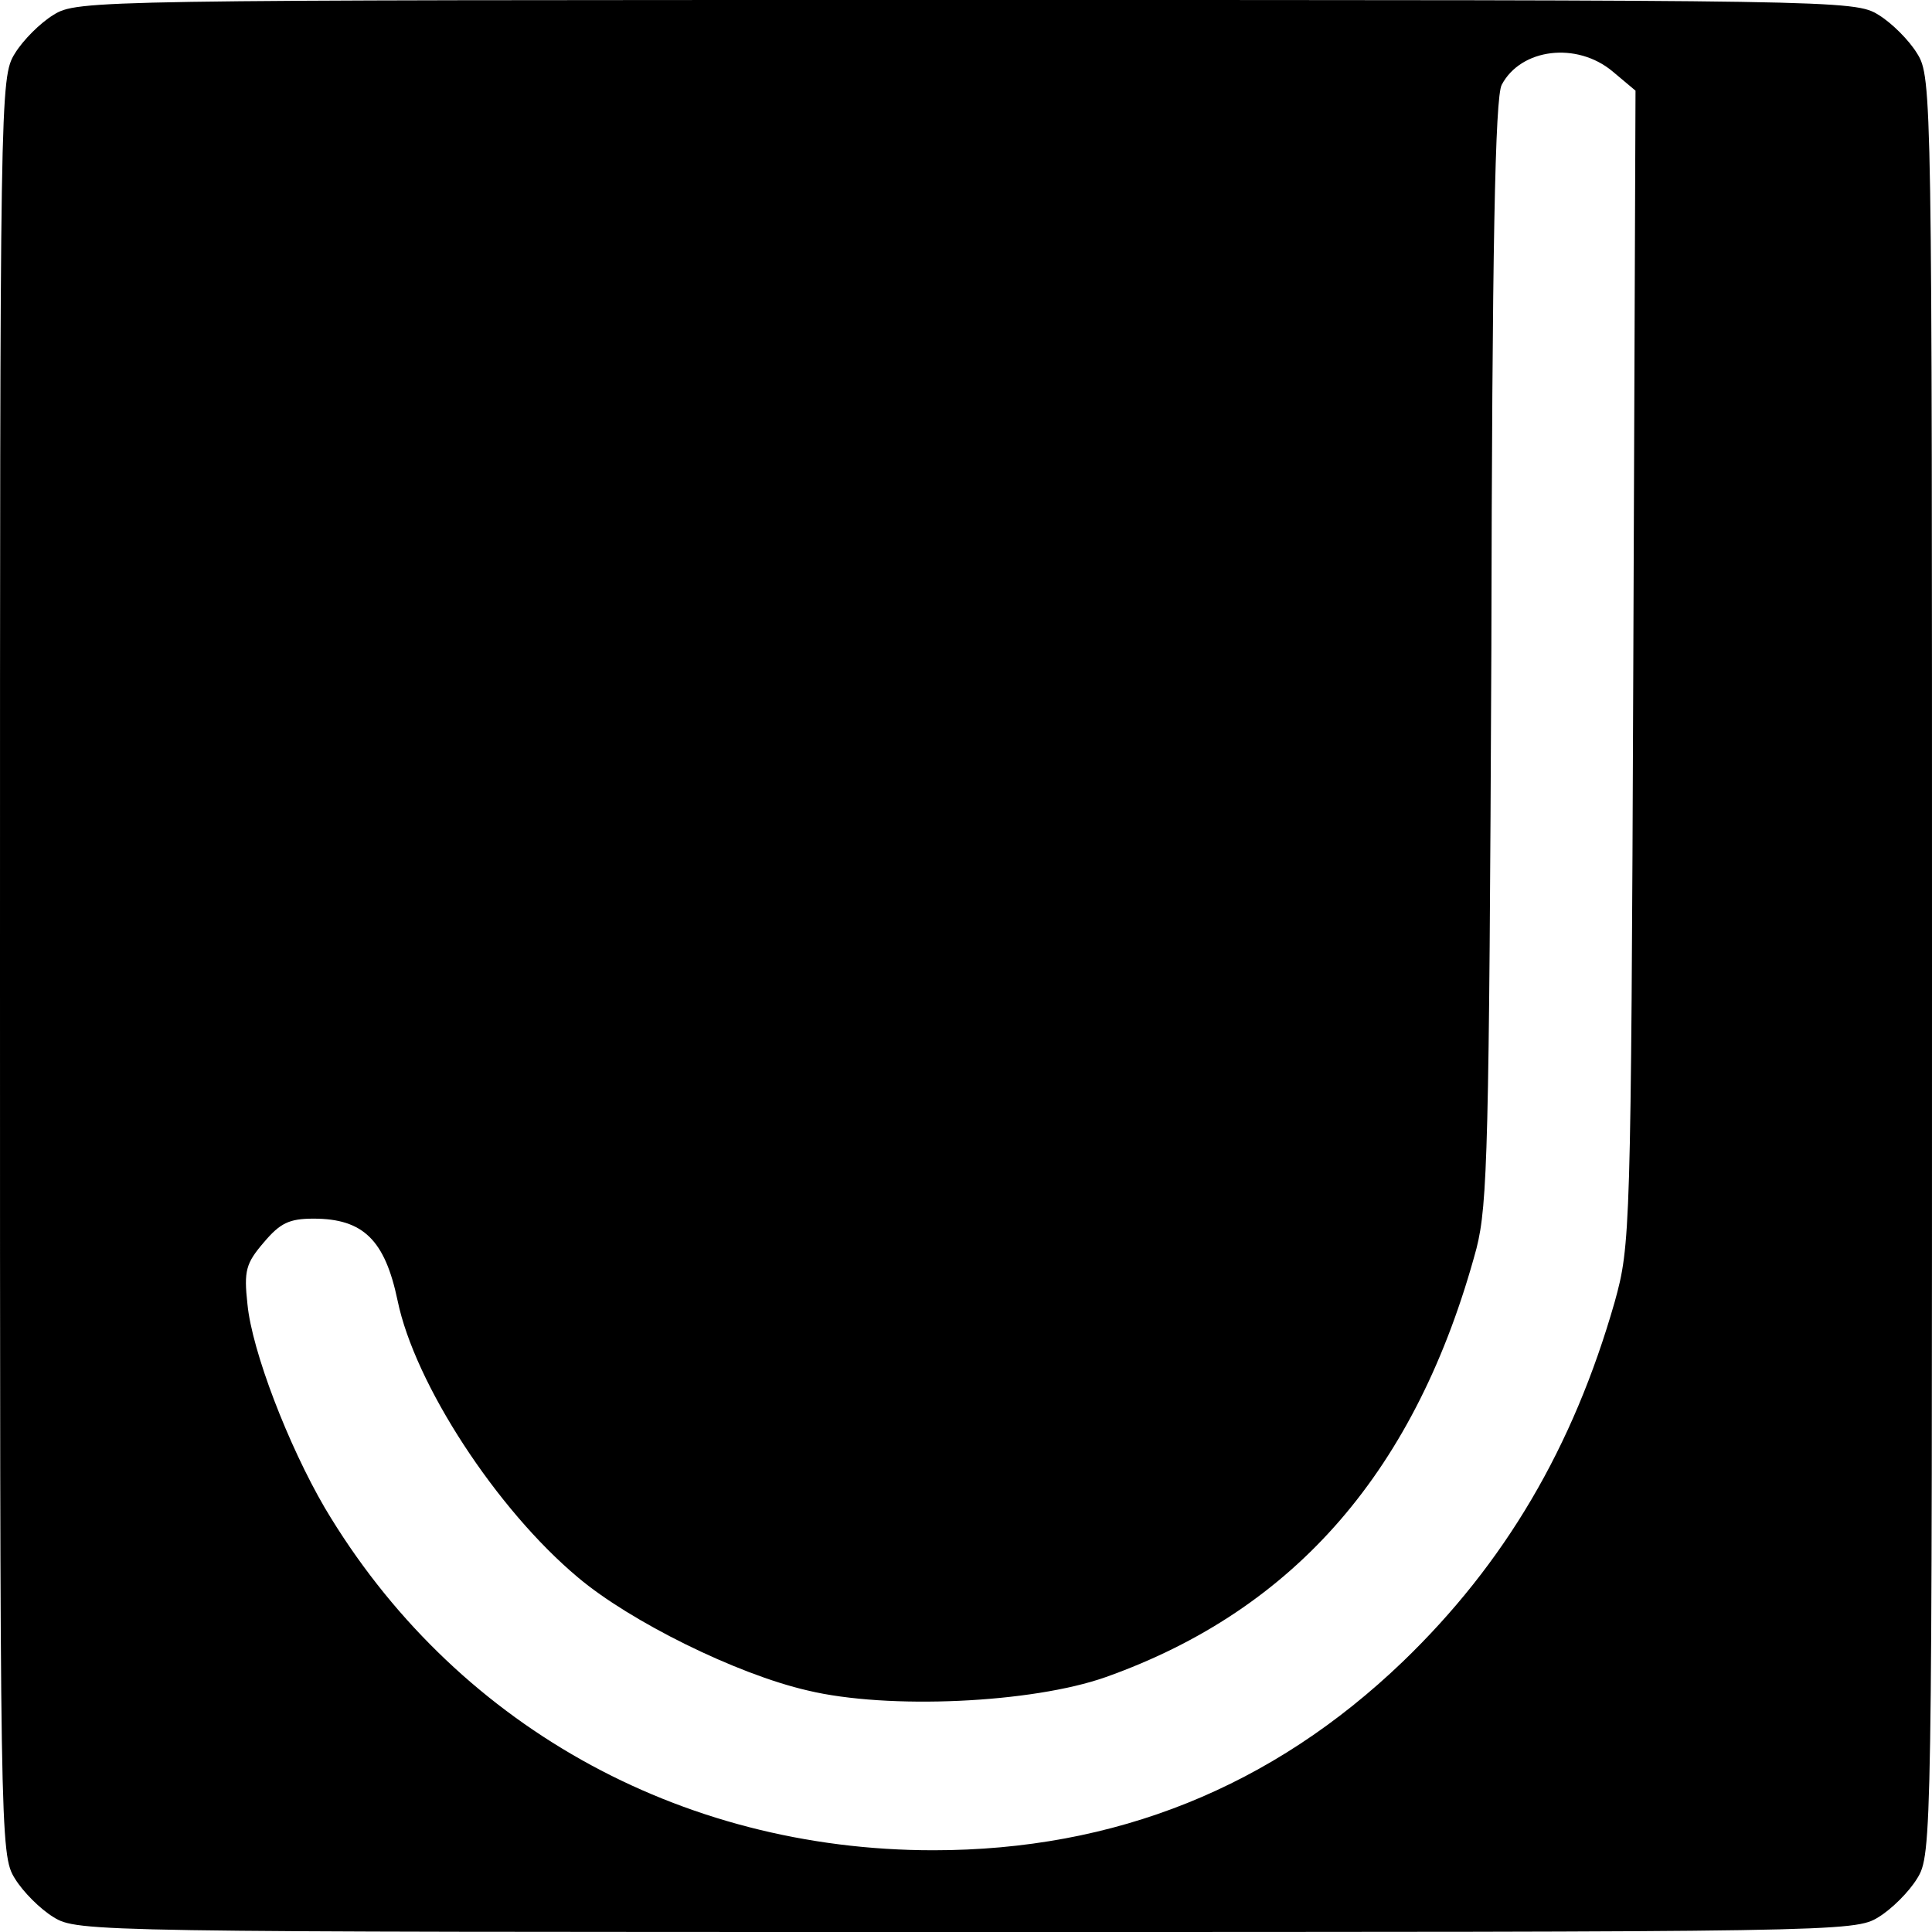
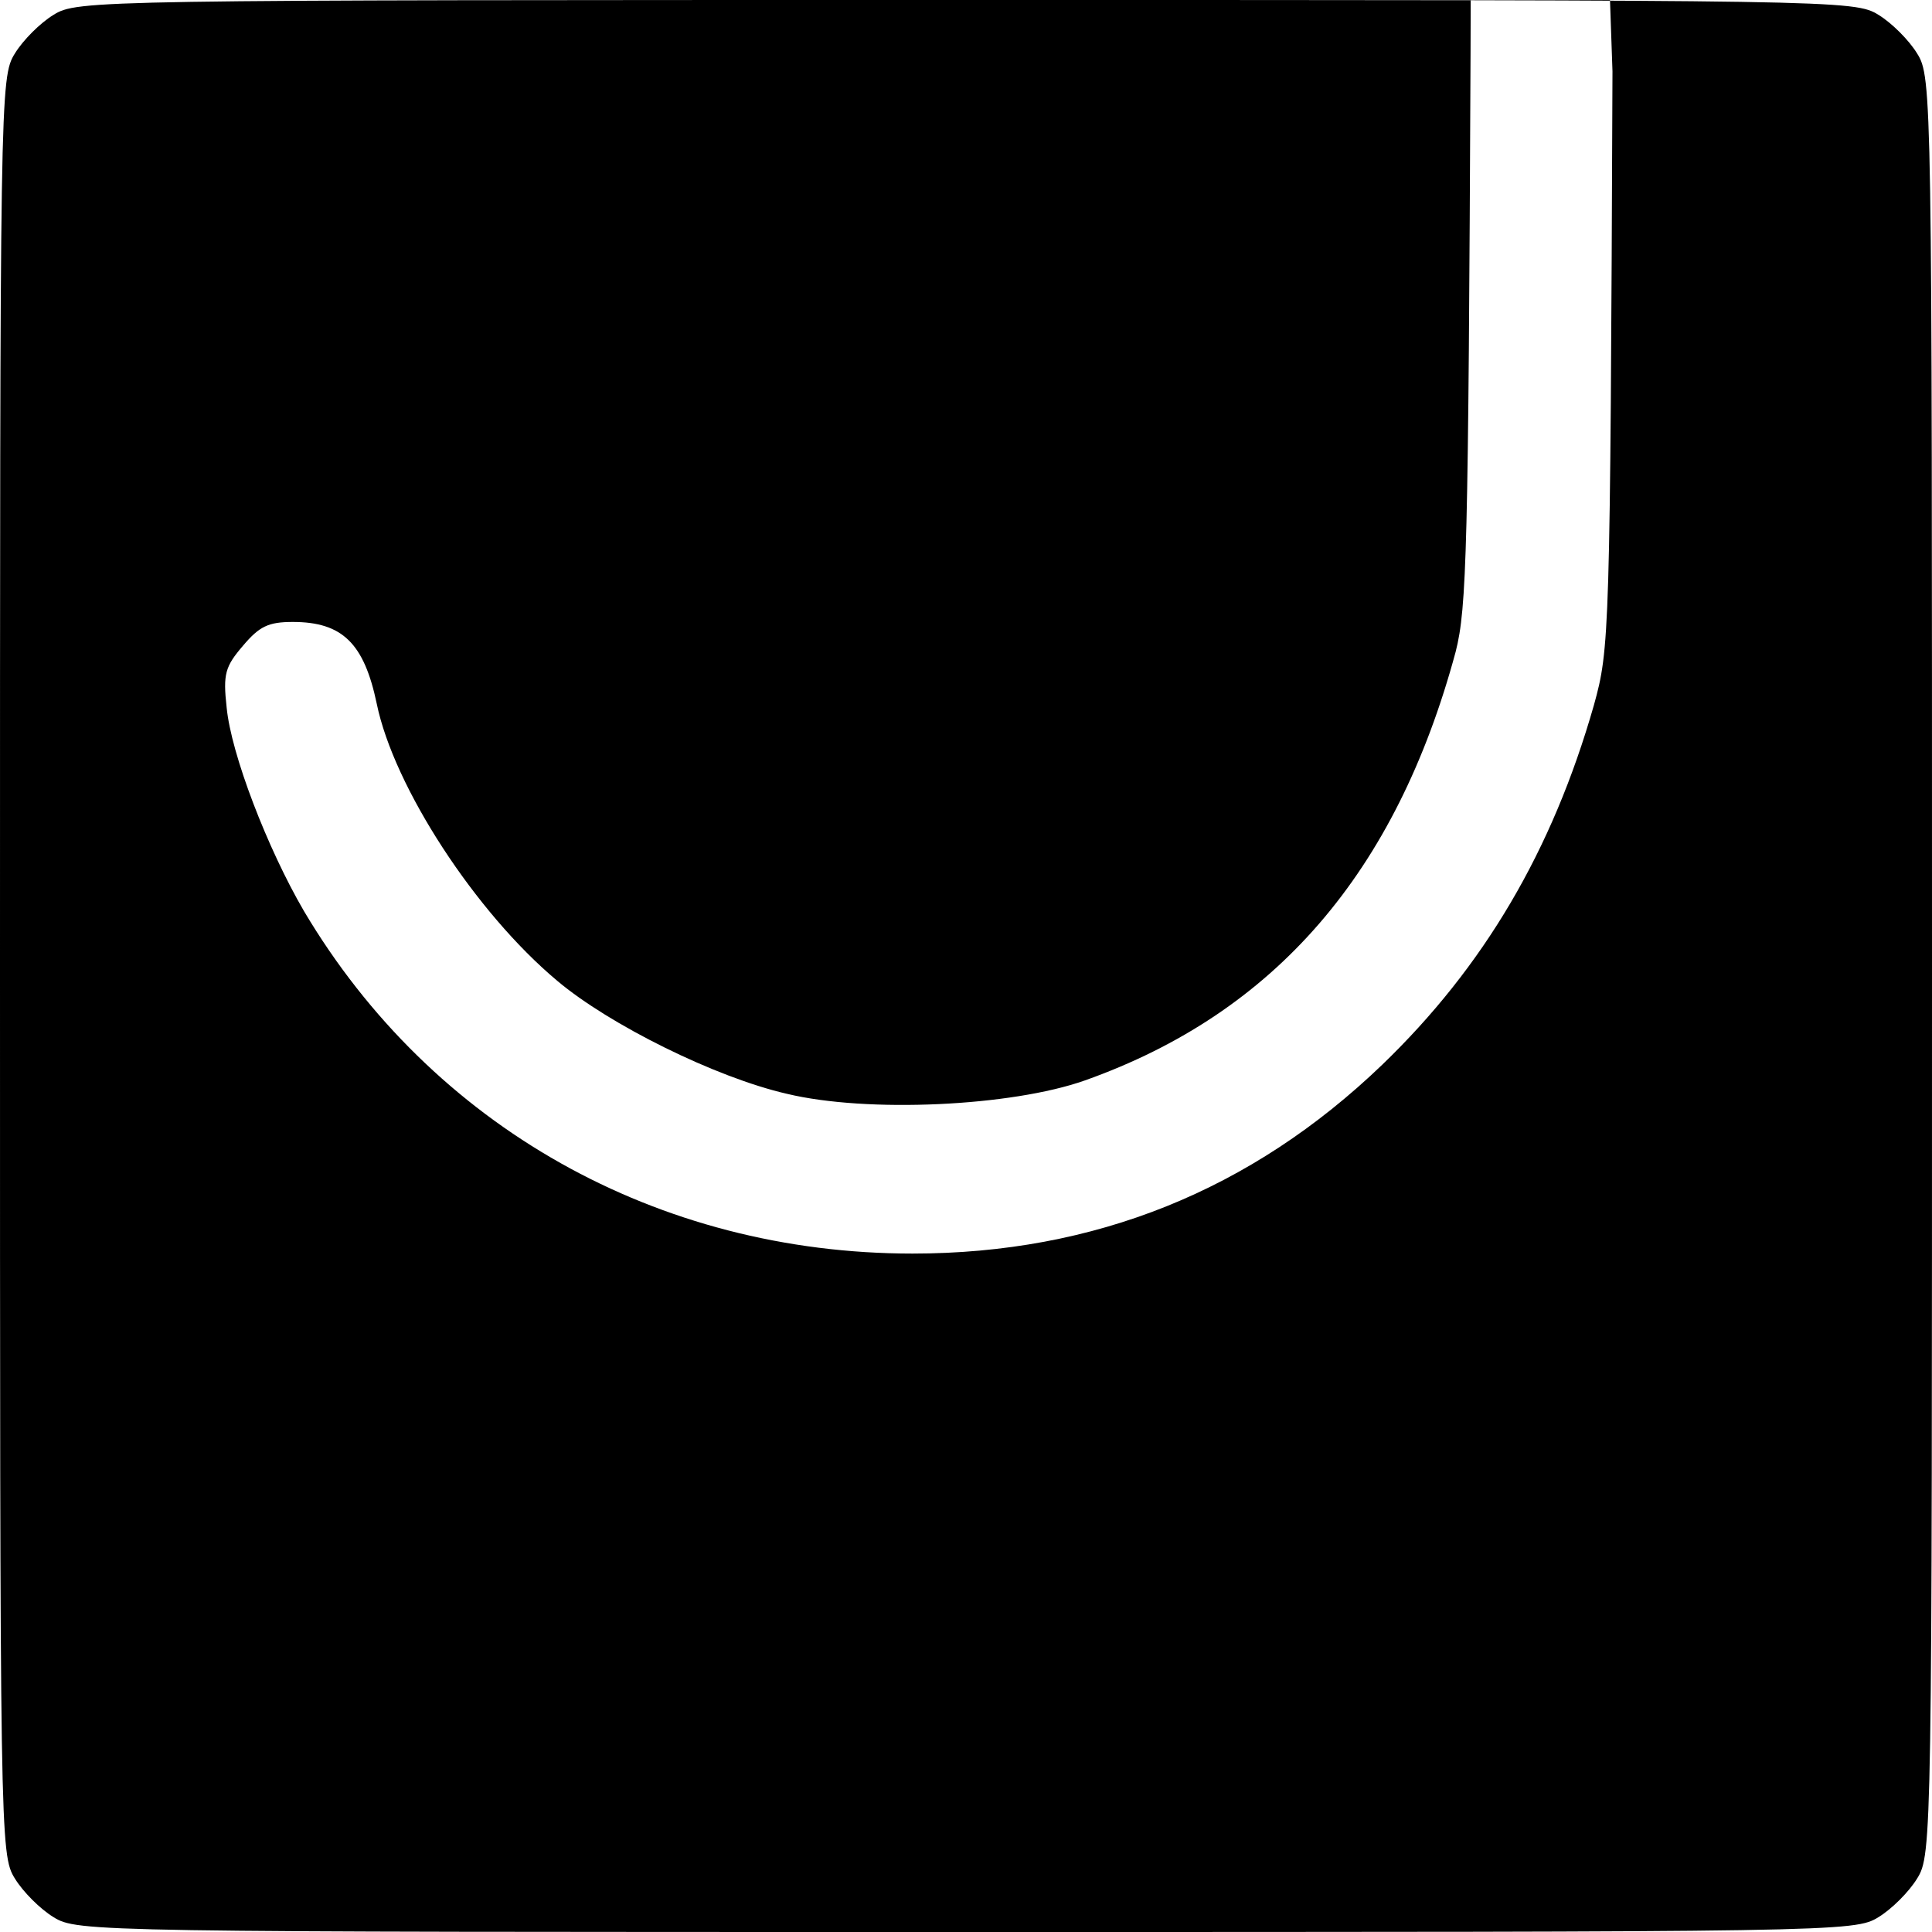
<svg xmlns="http://www.w3.org/2000/svg" version="1" width="346.667" height="346.667" viewBox="0 0 260 260">
-   <path d="M7.2 2C5.4 3.1 3.1 5.4 2 7.2 0 10.4 0 12.5 0 130s0 119.6 2 122.8c1.1 1.8 3.4 4.1 5.2 5.2 3.2 2 5.3 2 122.8 2s119.6 0 122.8-2c1.8-1.1 4.1-3.4 5.2-5.2 2-3.2 2-5.3 2-122.8s0-119.6-2-122.8c-1.1-1.8-3.4-4.1-5.2-5.2-3.2-2-5.3-2-122.8-2S10.4 0 7.2 2zM217 9.6l3.1 2.6-.3 77.7c-.3 76.2-.4 77.7-2.5 85.3-5.6 19.6-14.8 35.2-28.5 48.4-17.6 16.9-38.7 25.4-63.2 25.4-34.3 0-64.7-17.1-81.9-46.1-4.9-8.4-9.8-21.1-10.4-27.4-.5-4.5-.2-5.5 2.2-8.3 2.2-2.6 3.4-3.2 6.7-3.2 6.7 0 9.6 2.9 11.3 11 2.3 11.2 13.3 28.1 24.3 37.3 7 5.9 21.3 13 30.9 15.2 10.8 2.6 30.2 1.7 40.1-1.8 25.6-9.1 41.9-28 49.9-57.7 1.5-5.9 1.7-13.7 2-80.5.1-54.1.5-74.5 1.4-76.1 2.6-4.9 10.1-5.8 14.9-1.8z" />
+   <path d="M7.2 2C5.4 3.1 3.1 5.4 2 7.2 0 10.4 0 12.5 0 130s0 119.6 2 122.8c1.1 1.8 3.4 4.1 5.2 5.2 3.2 2 5.3 2 122.8 2s119.6 0 122.8-2c1.8-1.1 4.1-3.4 5.2-5.2 2-3.2 2-5.3 2-122.8s0-119.6-2-122.8c-1.1-1.8-3.4-4.1-5.2-5.2-3.2-2-5.3-2-122.8-2S10.4 0 7.2 2zM217 9.6c-.3 76.2-.4 77.7-2.5 85.3-5.6 19.6-14.8 35.2-28.5 48.4-17.6 16.9-38.7 25.4-63.2 25.4-34.3 0-64.7-17.1-81.9-46.1-4.9-8.4-9.8-21.1-10.4-27.4-.5-4.5-.2-5.5 2.2-8.3 2.2-2.6 3.4-3.2 6.7-3.2 6.7 0 9.6 2.9 11.3 11 2.3 11.2 13.3 28.1 24.3 37.3 7 5.9 21.3 13 30.9 15.2 10.8 2.6 30.2 1.7 40.1-1.8 25.6-9.1 41.9-28 49.9-57.7 1.5-5.9 1.7-13.7 2-80.5.1-54.1.5-74.5 1.4-76.1 2.6-4.9 10.1-5.8 14.9-1.8z" />
</svg>